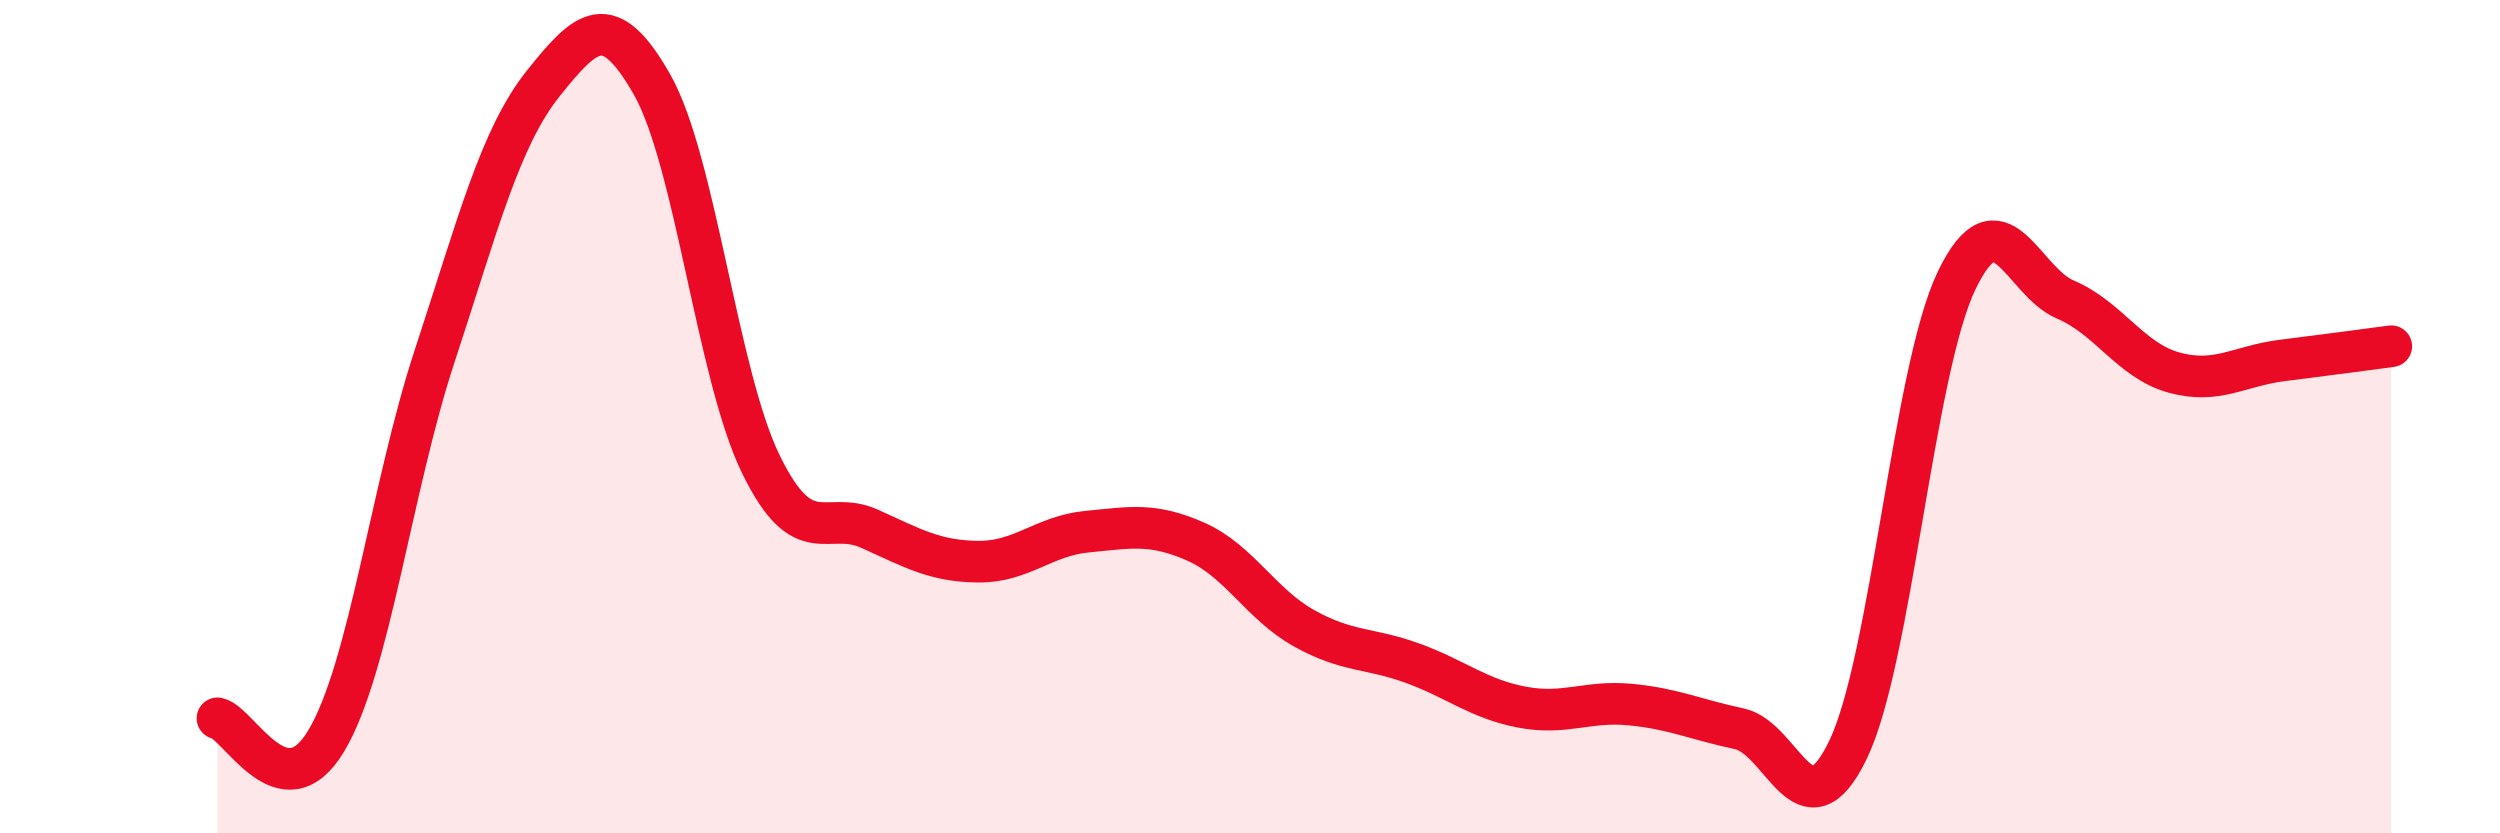
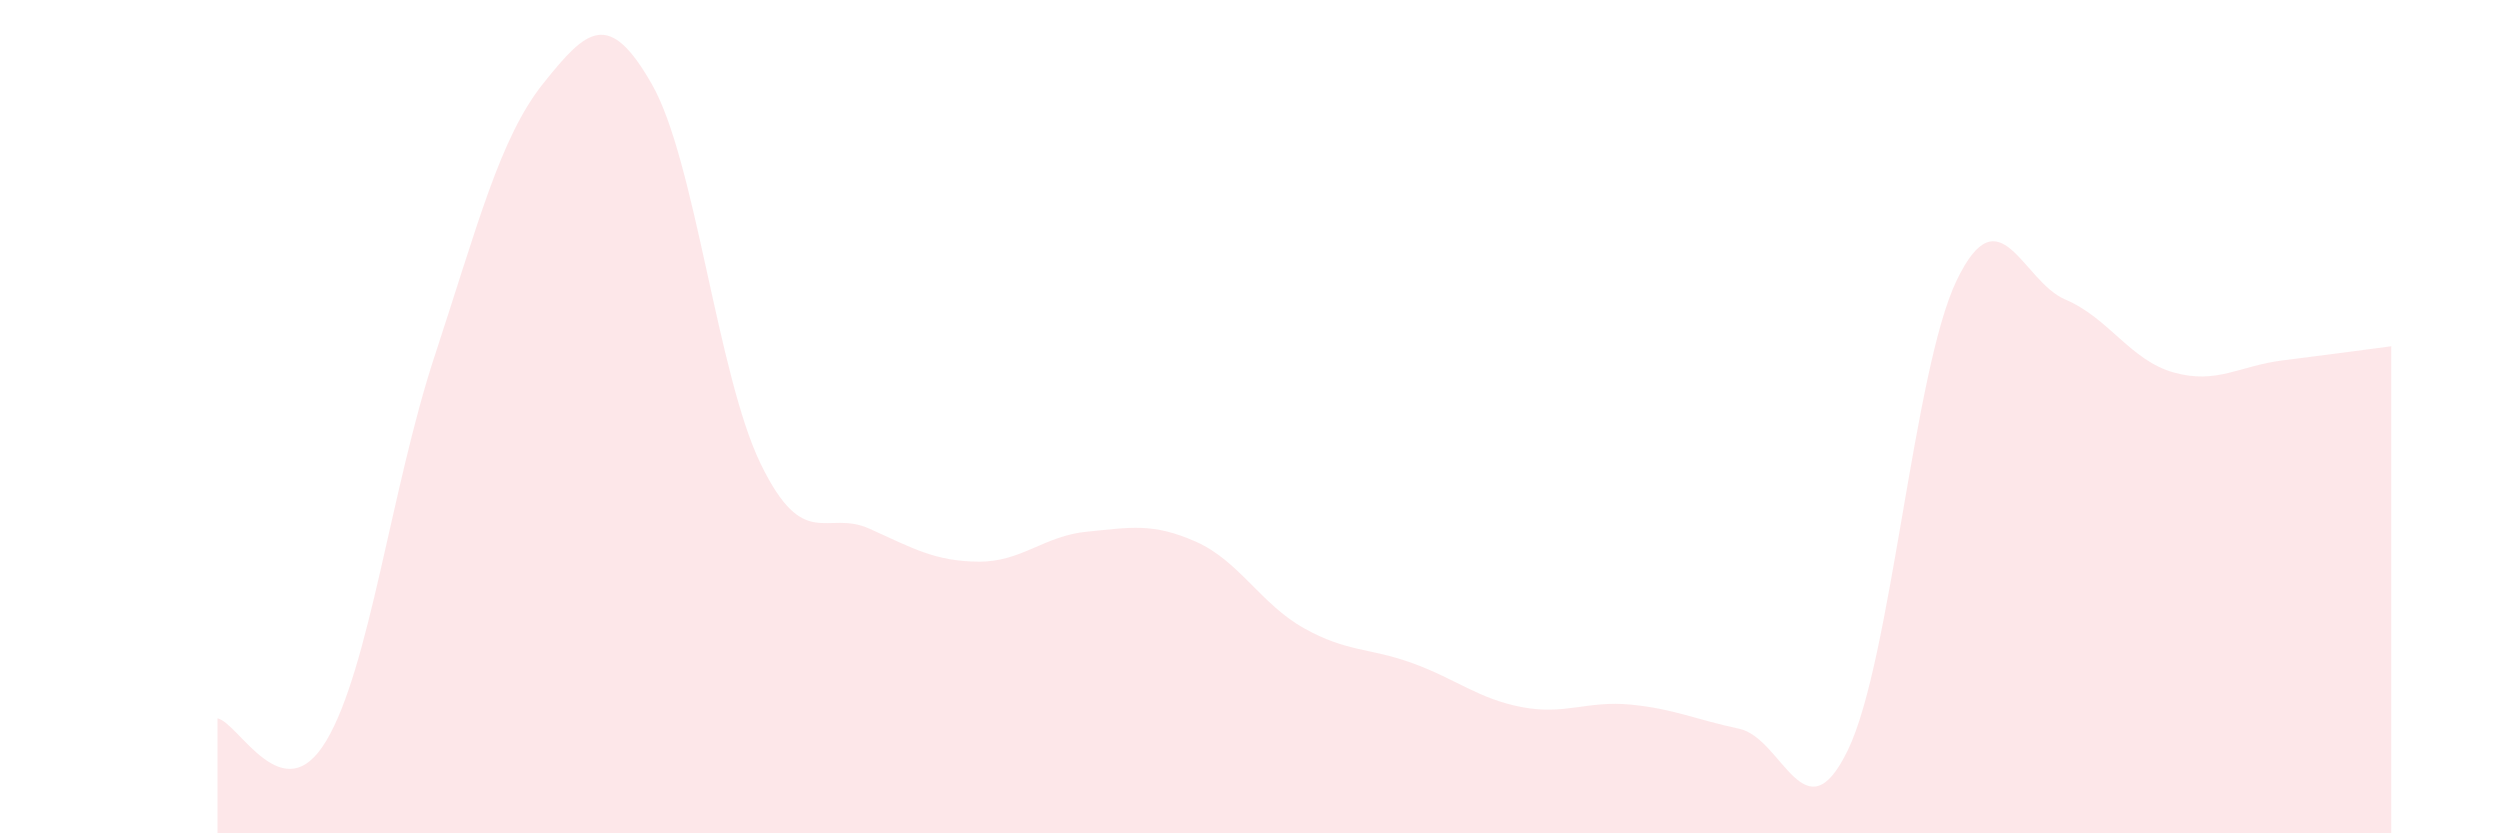
<svg xmlns="http://www.w3.org/2000/svg" width="60" height="20" viewBox="0 0 60 20">
  <path d="M 5.22,17.24 C 5.74,17.35 6.79,19.52 7.83,17.78 C 8.87,16.04 9.39,11.71 10.43,8.55 C 11.47,5.39 12,3.3 13.04,2 C 14.08,0.7 14.61,0.2 15.65,2.03 C 16.69,3.86 17.22,9.01 18.26,11.14 C 19.3,13.27 19.83,12.22 20.87,12.69 C 21.91,13.16 22.44,13.47 23.48,13.48 C 24.52,13.49 25.05,12.86 26.09,12.76 C 27.13,12.66 27.66,12.54 28.7,13 C 29.74,13.46 30.26,14.5 31.3,15.08 C 32.34,15.66 32.87,15.54 33.91,15.92 C 34.95,16.3 35.48,16.77 36.52,16.97 C 37.56,17.17 38.09,16.81 39.13,16.91 C 40.17,17.01 40.7,17.27 41.74,17.49 C 42.78,17.71 43.31,20.15 44.35,18 C 45.39,15.85 45.92,8.89 46.96,6.73 C 48,4.57 48.53,6.75 49.57,7.19 C 50.61,7.63 51.13,8.65 52.17,8.94 C 53.21,9.23 53.74,8.78 54.78,8.65 C 55.82,8.52 56.87,8.38 57.39,8.31L57.39 20L5.22 20Z" fill="#EB0A25" opacity="0.1" stroke-linecap="round" stroke-linejoin="round" />
-   <path d="M 5.22,17.24 C 5.74,17.35 6.79,19.52 7.83,17.78 C 8.87,16.04 9.39,11.71 10.43,8.55 C 11.47,5.39 12,3.3 13.04,2 C 14.08,0.7 14.61,0.2 15.65,2.03 C 16.69,3.86 17.22,9.01 18.26,11.14 C 19.3,13.27 19.83,12.22 20.87,12.69 C 21.91,13.16 22.44,13.47 23.48,13.48 C 24.52,13.49 25.05,12.86 26.09,12.76 C 27.13,12.66 27.66,12.54 28.7,13 C 29.74,13.46 30.26,14.5 31.3,15.08 C 32.34,15.66 32.87,15.54 33.91,15.92 C 34.95,16.3 35.48,16.77 36.52,16.97 C 37.56,17.17 38.09,16.81 39.13,16.91 C 40.17,17.01 40.7,17.27 41.74,17.49 C 42.78,17.71 43.31,20.15 44.35,18 C 45.39,15.85 45.92,8.89 46.96,6.73 C 48,4.57 48.53,6.75 49.57,7.19 C 50.61,7.63 51.13,8.65 52.17,8.94 C 53.21,9.23 53.74,8.78 54.78,8.65 C 55.82,8.52 56.87,8.38 57.39,8.31" stroke="#EB0A25" stroke-width="1" fill="none" stroke-linecap="round" stroke-linejoin="round" />
</svg>